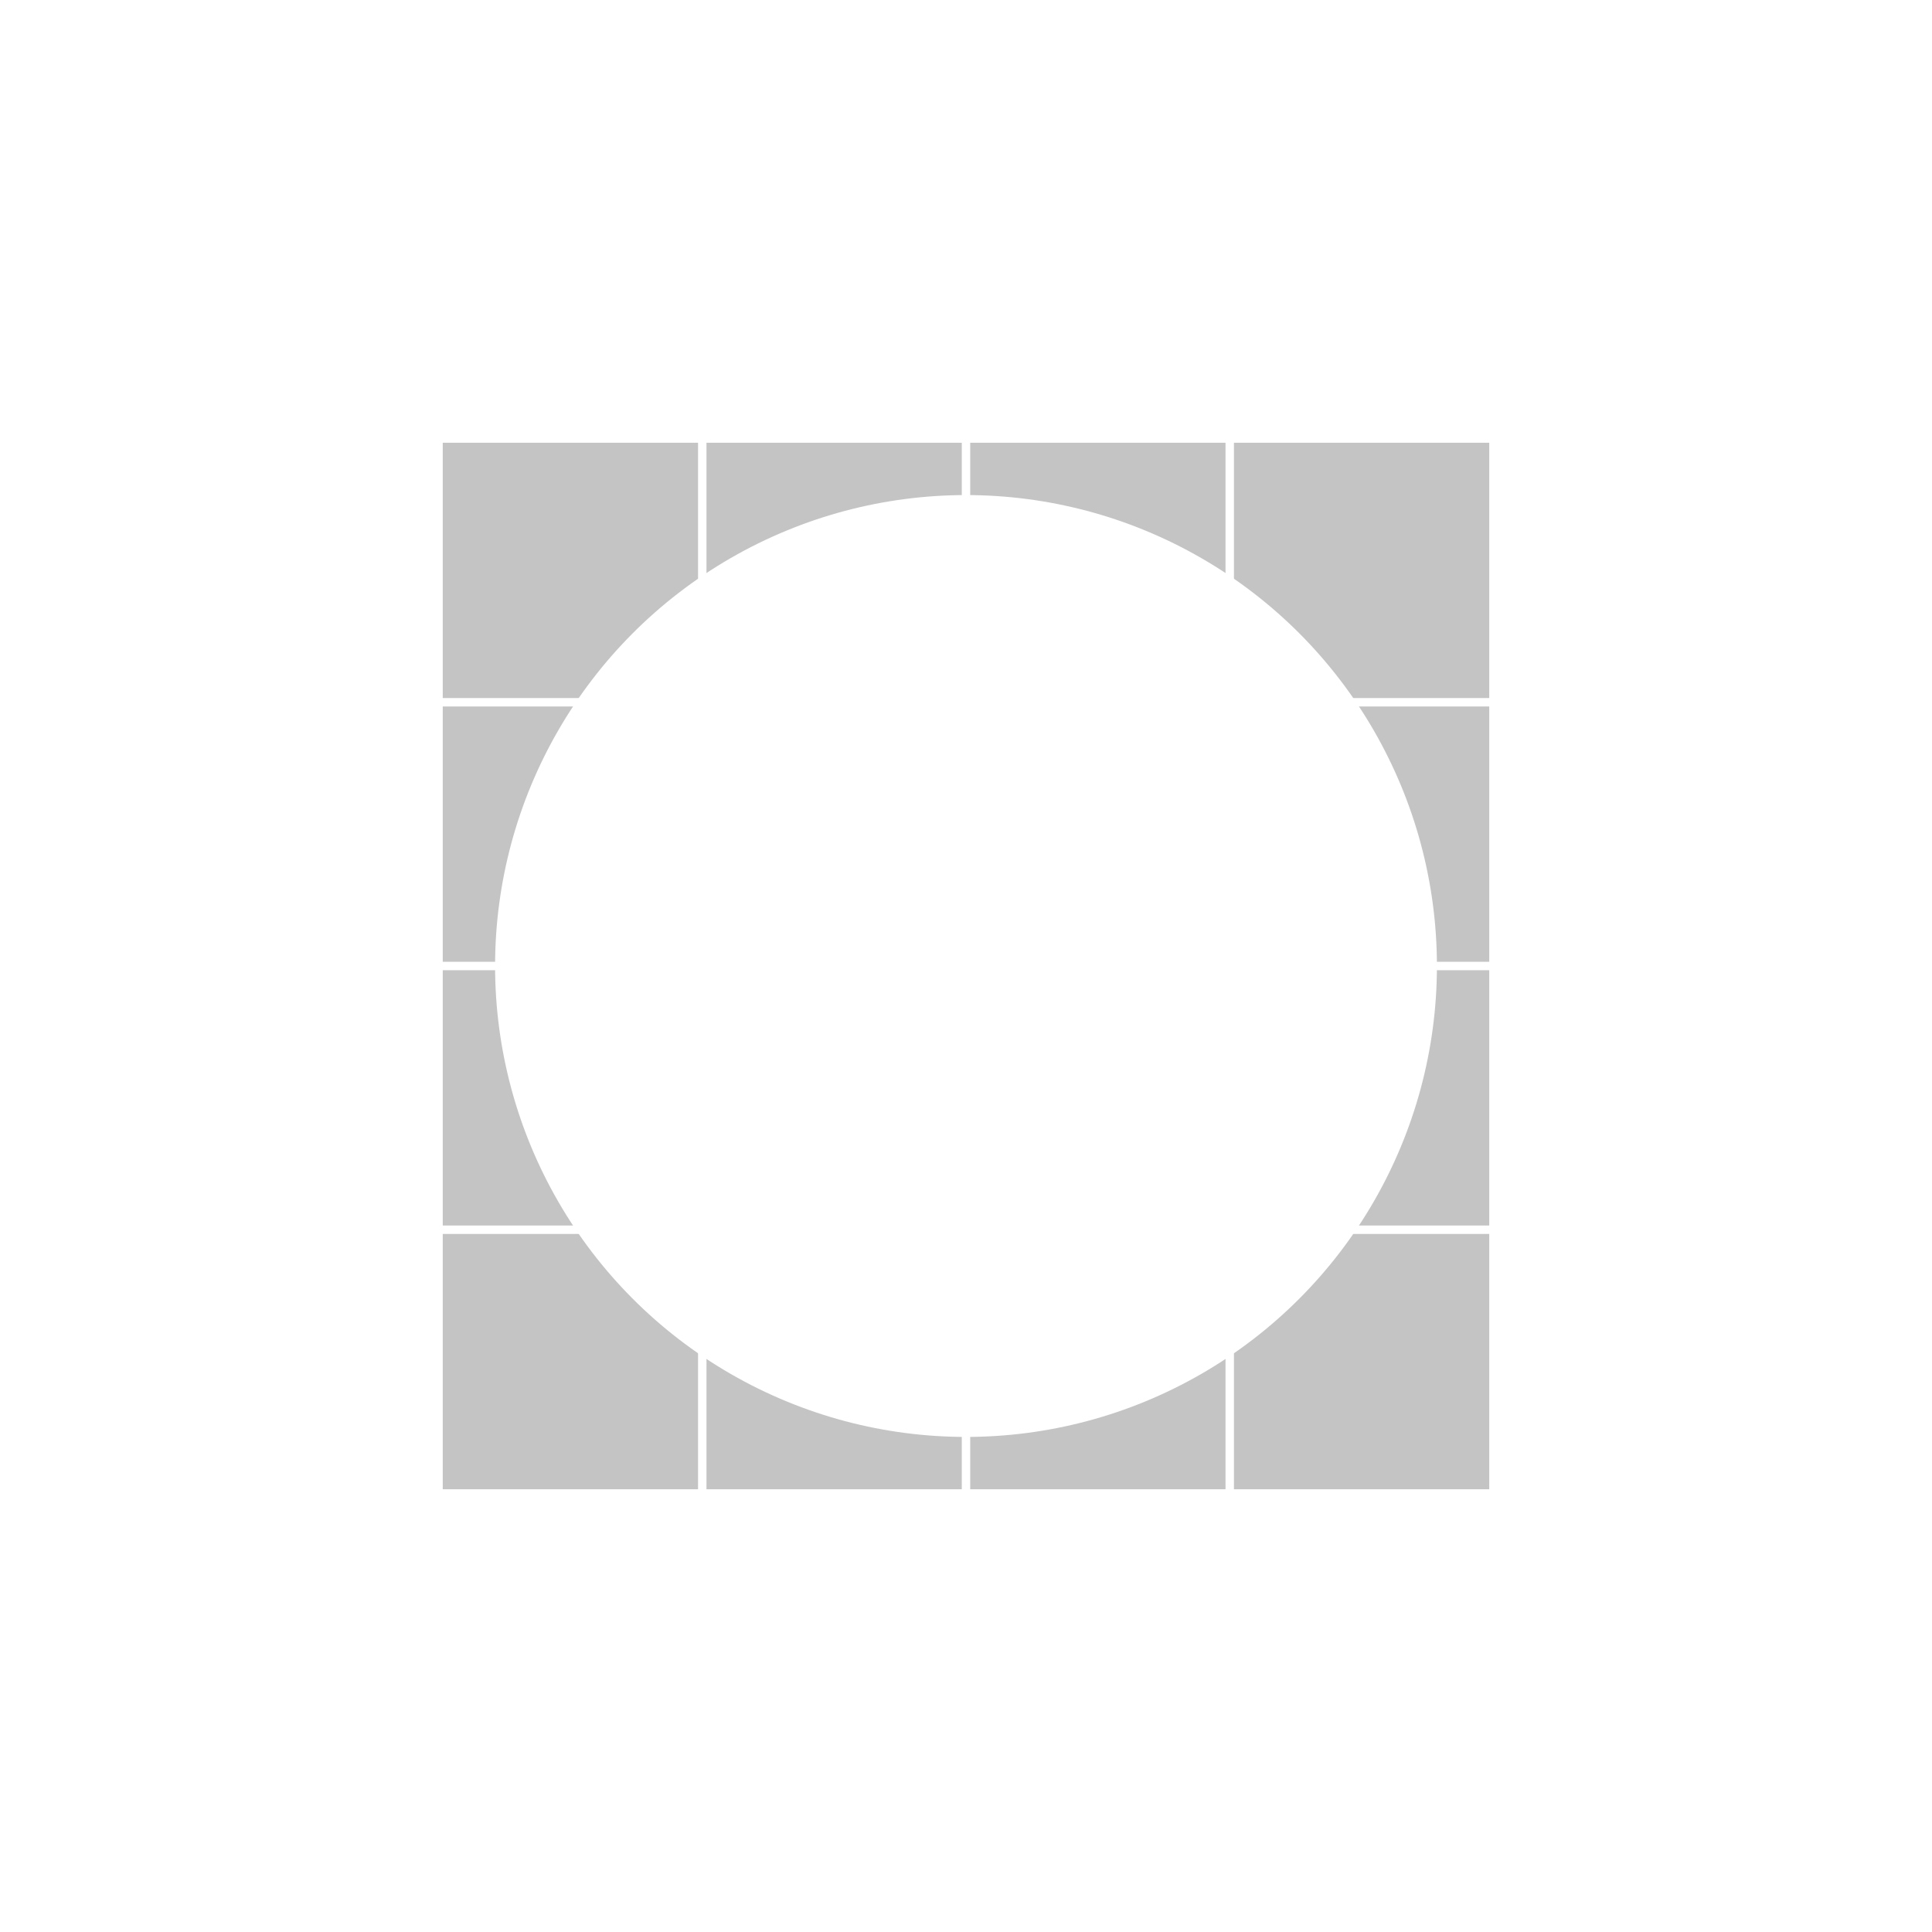
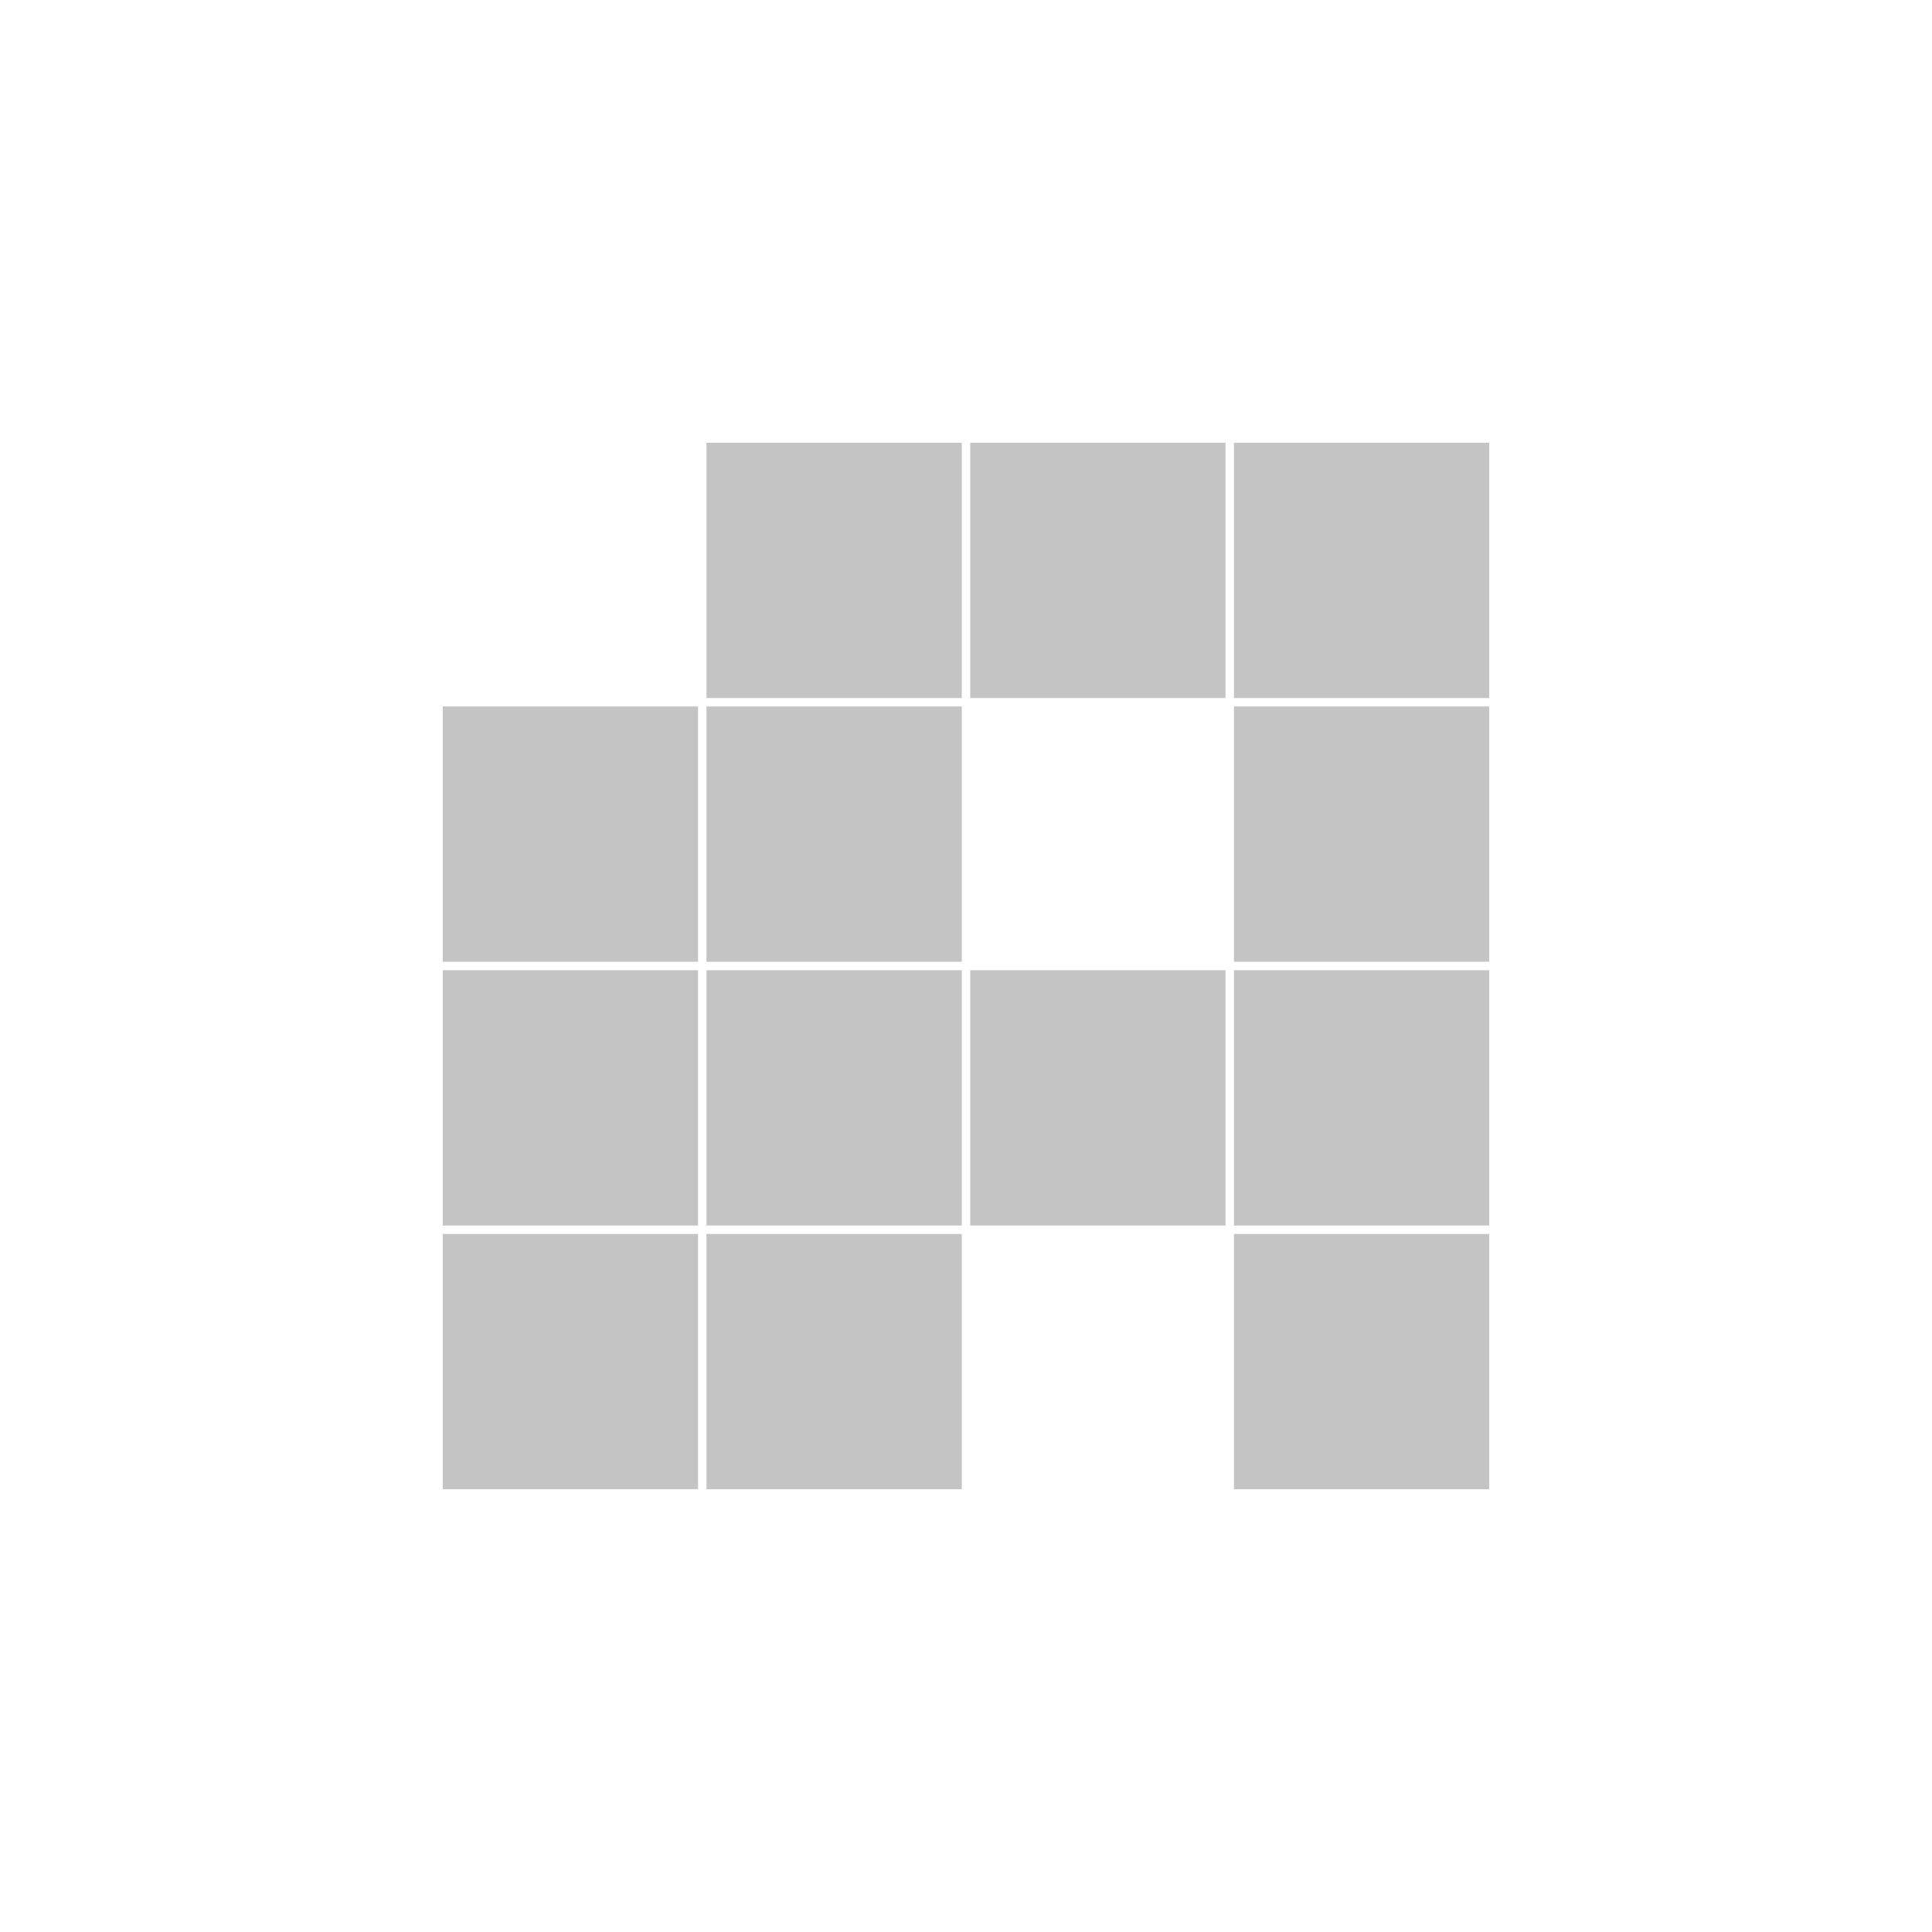
<svg xmlns="http://www.w3.org/2000/svg" width="2400" height="2400" viewBox="0 0 2400 2400" fill="none">
  <rect width="2400" height="2400" fill="white" />
-   <rect x="550" y="550" width="317.146" height="317.146" fill="#C4C4C4" />
  <rect x="877.618" y="550" width="317.146" height="317.146" fill="#C4C4C4" />
  <rect x="1205.24" y="550" width="317.146" height="317.146" fill="#C4C4C4" />
  <rect x="1532.85" y="550" width="317.146" height="317.146" fill="#C4C4C4" />
  <rect x="550" y="877.617" width="317.146" height="317.146" fill="#C4C4C4" />
  <rect x="877.618" y="877.617" width="317.146" height="317.146" fill="#C4C4C4" />
-   <rect x="1205.24" y="877.617" width="317.146" height="317.146" fill="#C4C4C4" />
  <rect x="1532.85" y="877.617" width="317.146" height="317.146" fill="#C4C4C4" />
  <rect x="550" y="1205.24" width="317.146" height="317.146" fill="#C4C4C4" />
  <rect x="877.618" y="1205.24" width="317.146" height="317.146" fill="#C4C4C4" />
  <rect x="1205.24" y="1205.24" width="317.146" height="317.146" fill="#C4C4C4" />
  <rect x="1532.85" y="1205.24" width="317.146" height="317.146" fill="#C4C4C4" />
  <rect x="550" y="1532.85" width="317.146" height="317.146" fill="#C4C4C4" />
  <rect x="877.618" y="1532.85" width="317.146" height="317.146" fill="#C4C4C4" />
-   <rect x="1205.24" y="1532.85" width="317.146" height="317.146" fill="#C4C4C4" />
  <rect x="1532.85" y="1532.85" width="317.146" height="317.146" fill="#C4C4C4" />
-   <circle cx="1200" cy="1200" r="585" fill="white" />
</svg>